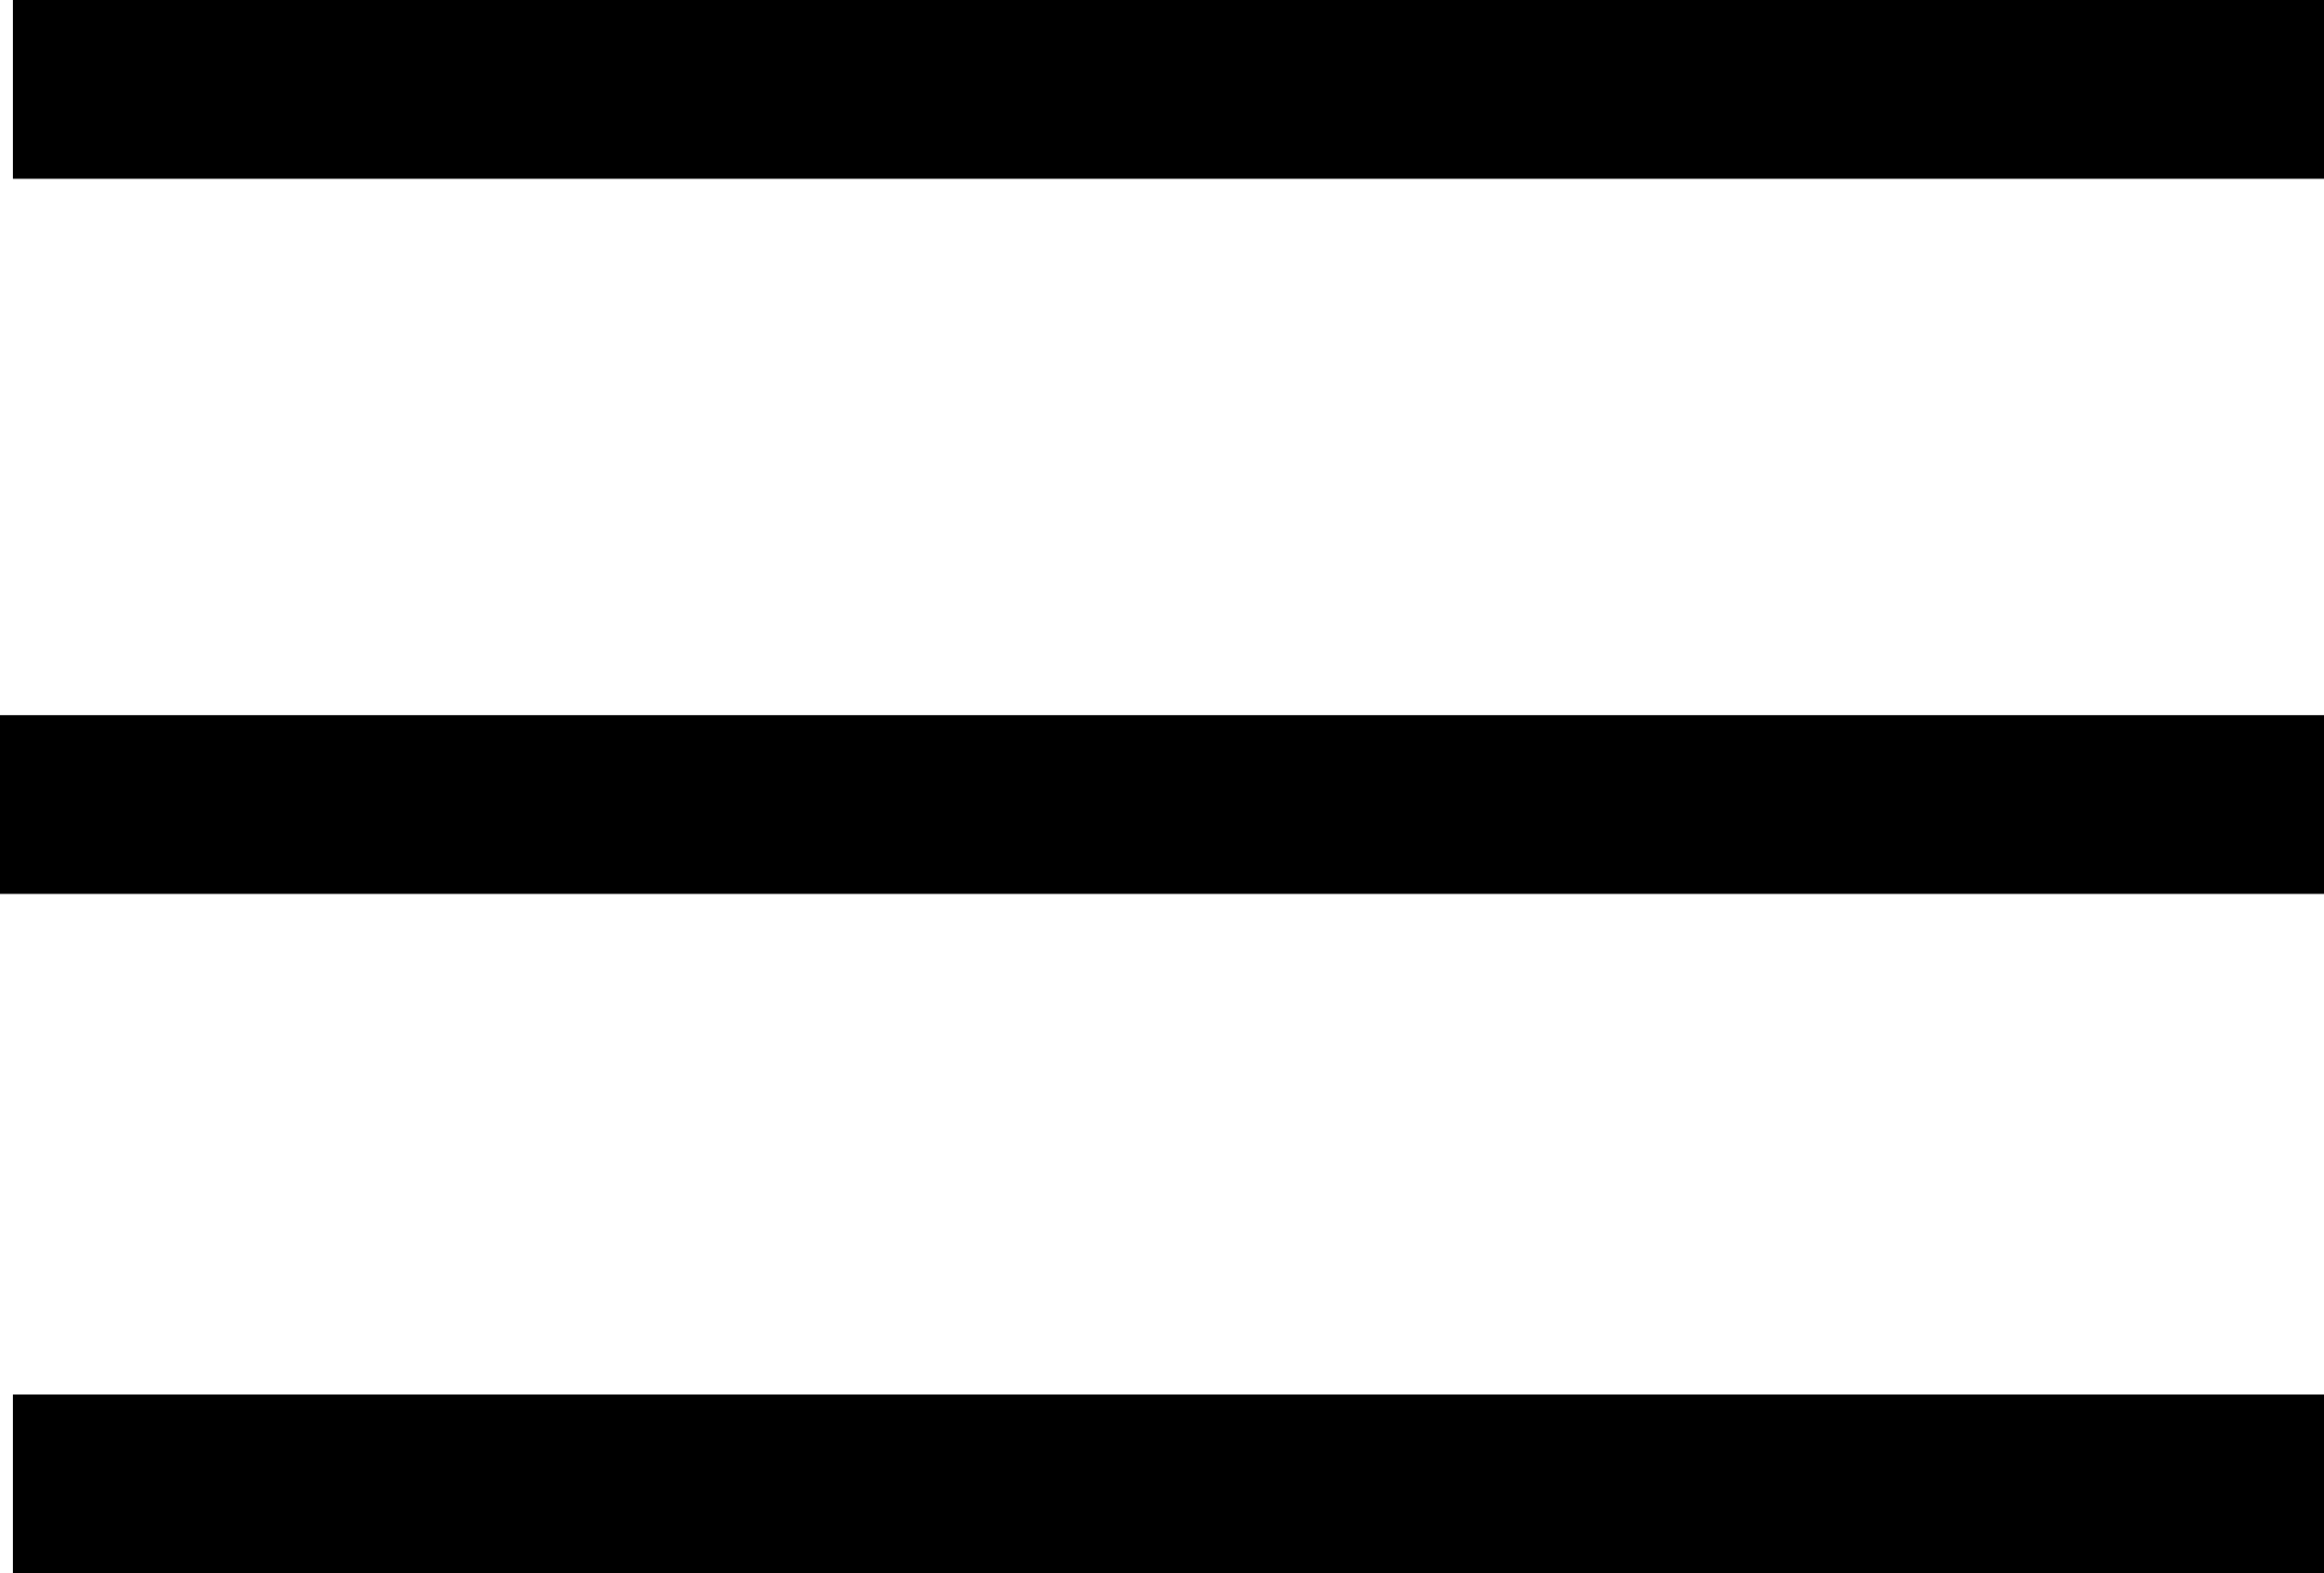
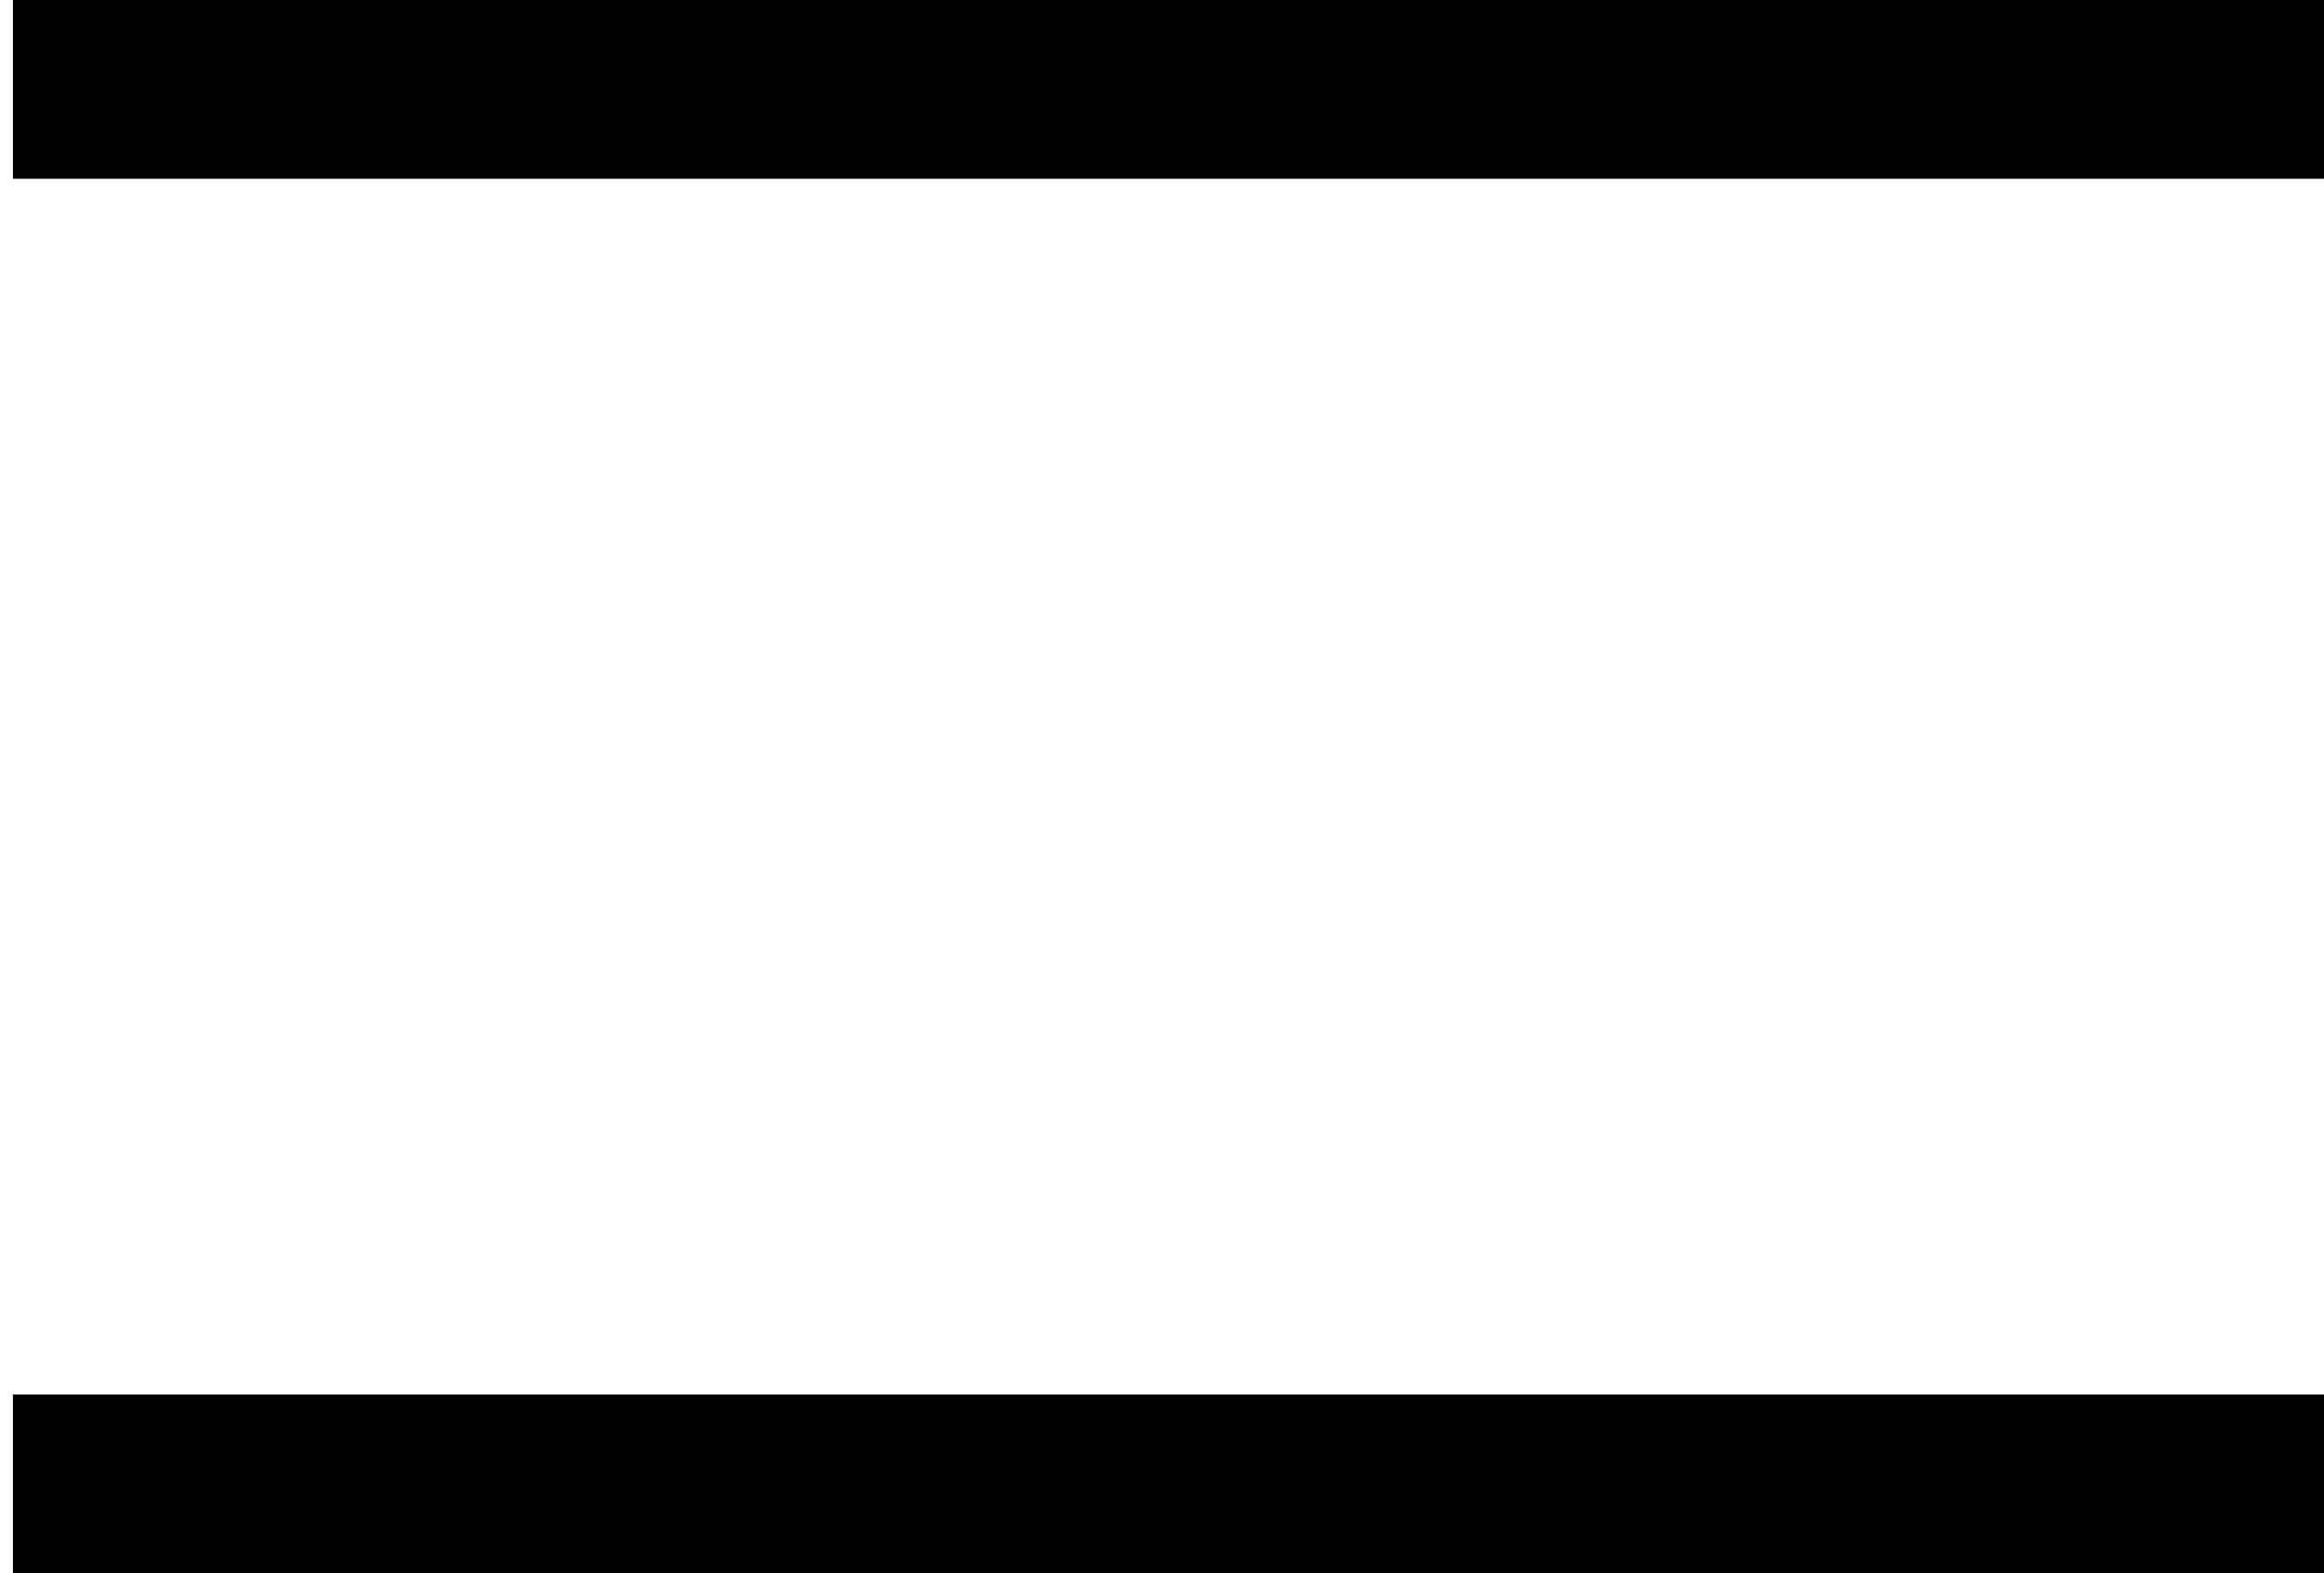
<svg xmlns="http://www.w3.org/2000/svg" width="52" height="35.2" viewBox="0 0 52 35.2">
  <g id="Group_8207" data-name="Group 8207" transform="translate(-658 -118)">
    <line id="Line_6" data-name="Line 6" x2="51.711" transform="translate(658.289 151.2)" fill="none" stroke="#000" stroke-width="4" />
-     <line id="Line_5" data-name="Line 5" x2="52" transform="translate(658 136)" fill="none" stroke="#000" stroke-width="4" />
    <line id="Line_4" data-name="Line 4" x2="51.711" transform="translate(658.289 120)" fill="none" stroke="#000" stroke-width="4" />
  </g>
</svg>